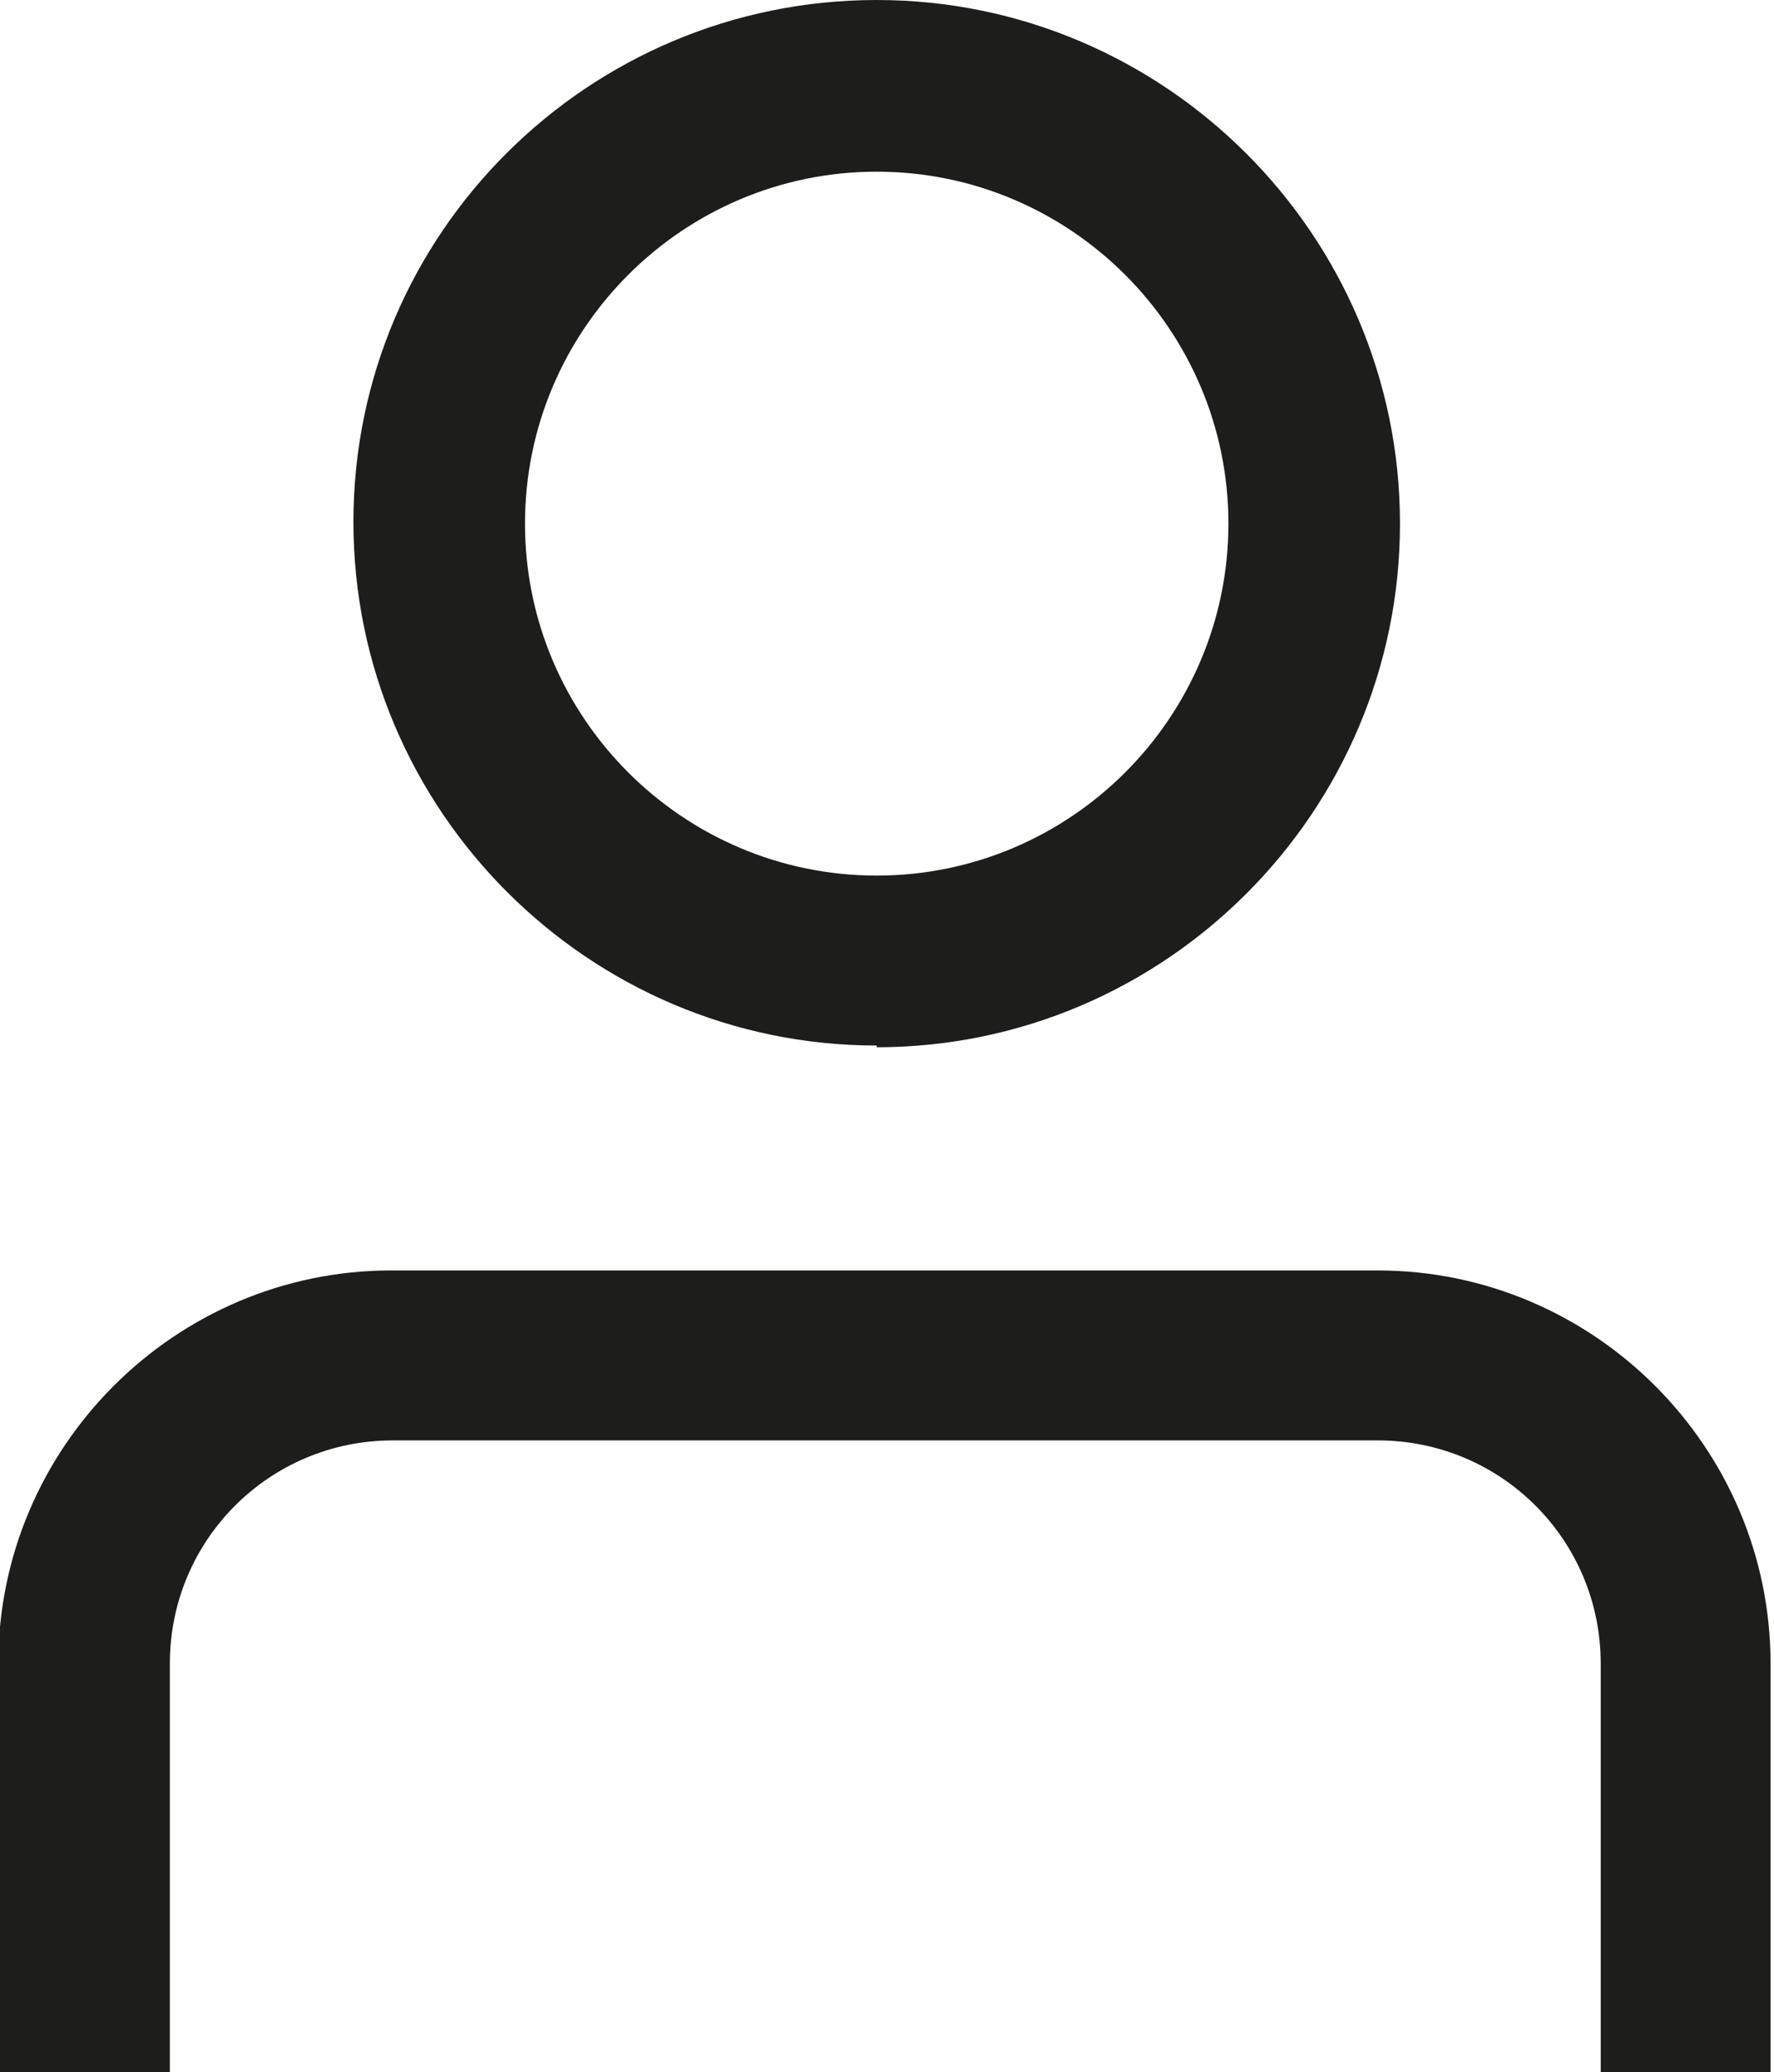
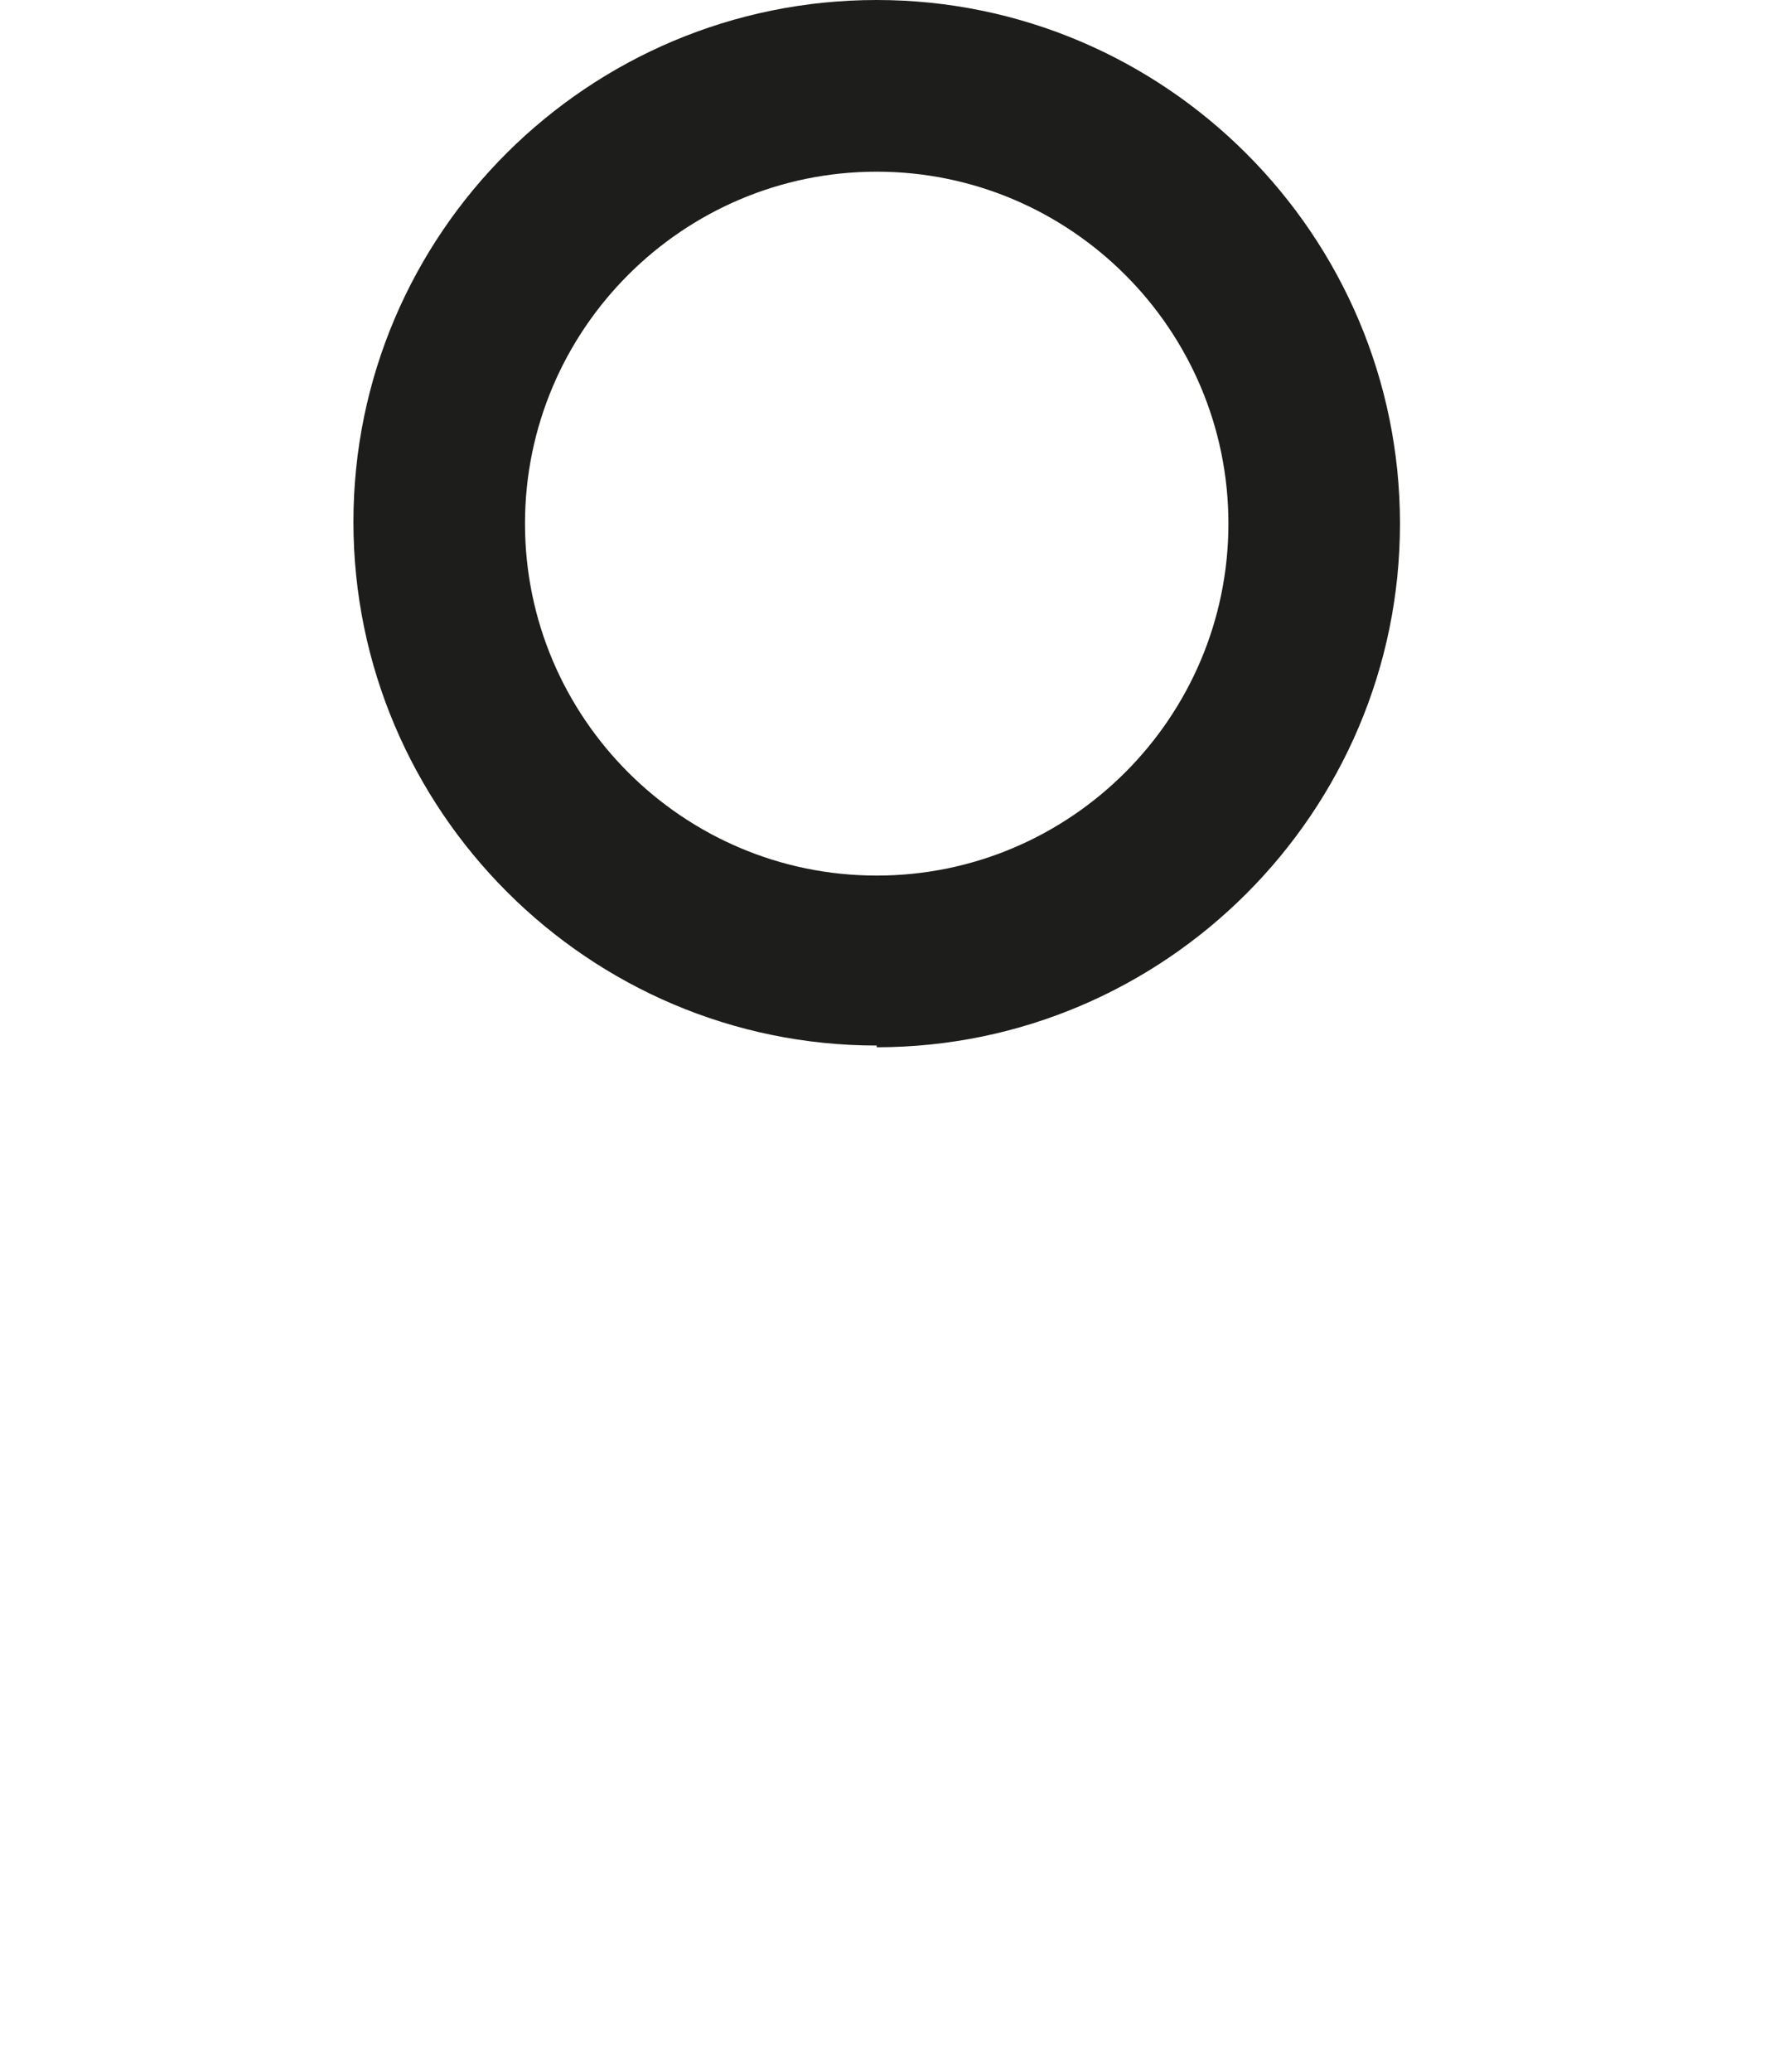
<svg xmlns="http://www.w3.org/2000/svg" id="Ebene_1" version="1.1" viewBox="0 0 10.34 12.07">
  <defs>
    <style>
      .st0 {
        fill: #1d1d1b;
      }
    </style>
  </defs>
  <path class="st0" d="M5.11,6.09c-1.68,0-3.05-1.37-3.05-3.05S3.43,0,5.11,0s3.05,1.37,3.05,3.05-1.37,3.05-3.05,3.05ZM5.11,1c-1.13,0-2.05.92-2.05,2.05s.92,2.05,2.05,2.05,2.05-.92,2.05-2.05-.92-2.05-2.05-2.05Z" />
-   <path class="st0" d="M10.33,12.07h-1v-2.38c0-.72-.58-1.3-1.3-1.3H2.29c-.72,0-1.3.58-1.3,1.3v2.38h-1v-2.38c0-1.26,1.03-2.29,2.29-2.29h5.75c1.26,0,2.29,1.03,2.29,2.29v2.38Z" />
</svg>